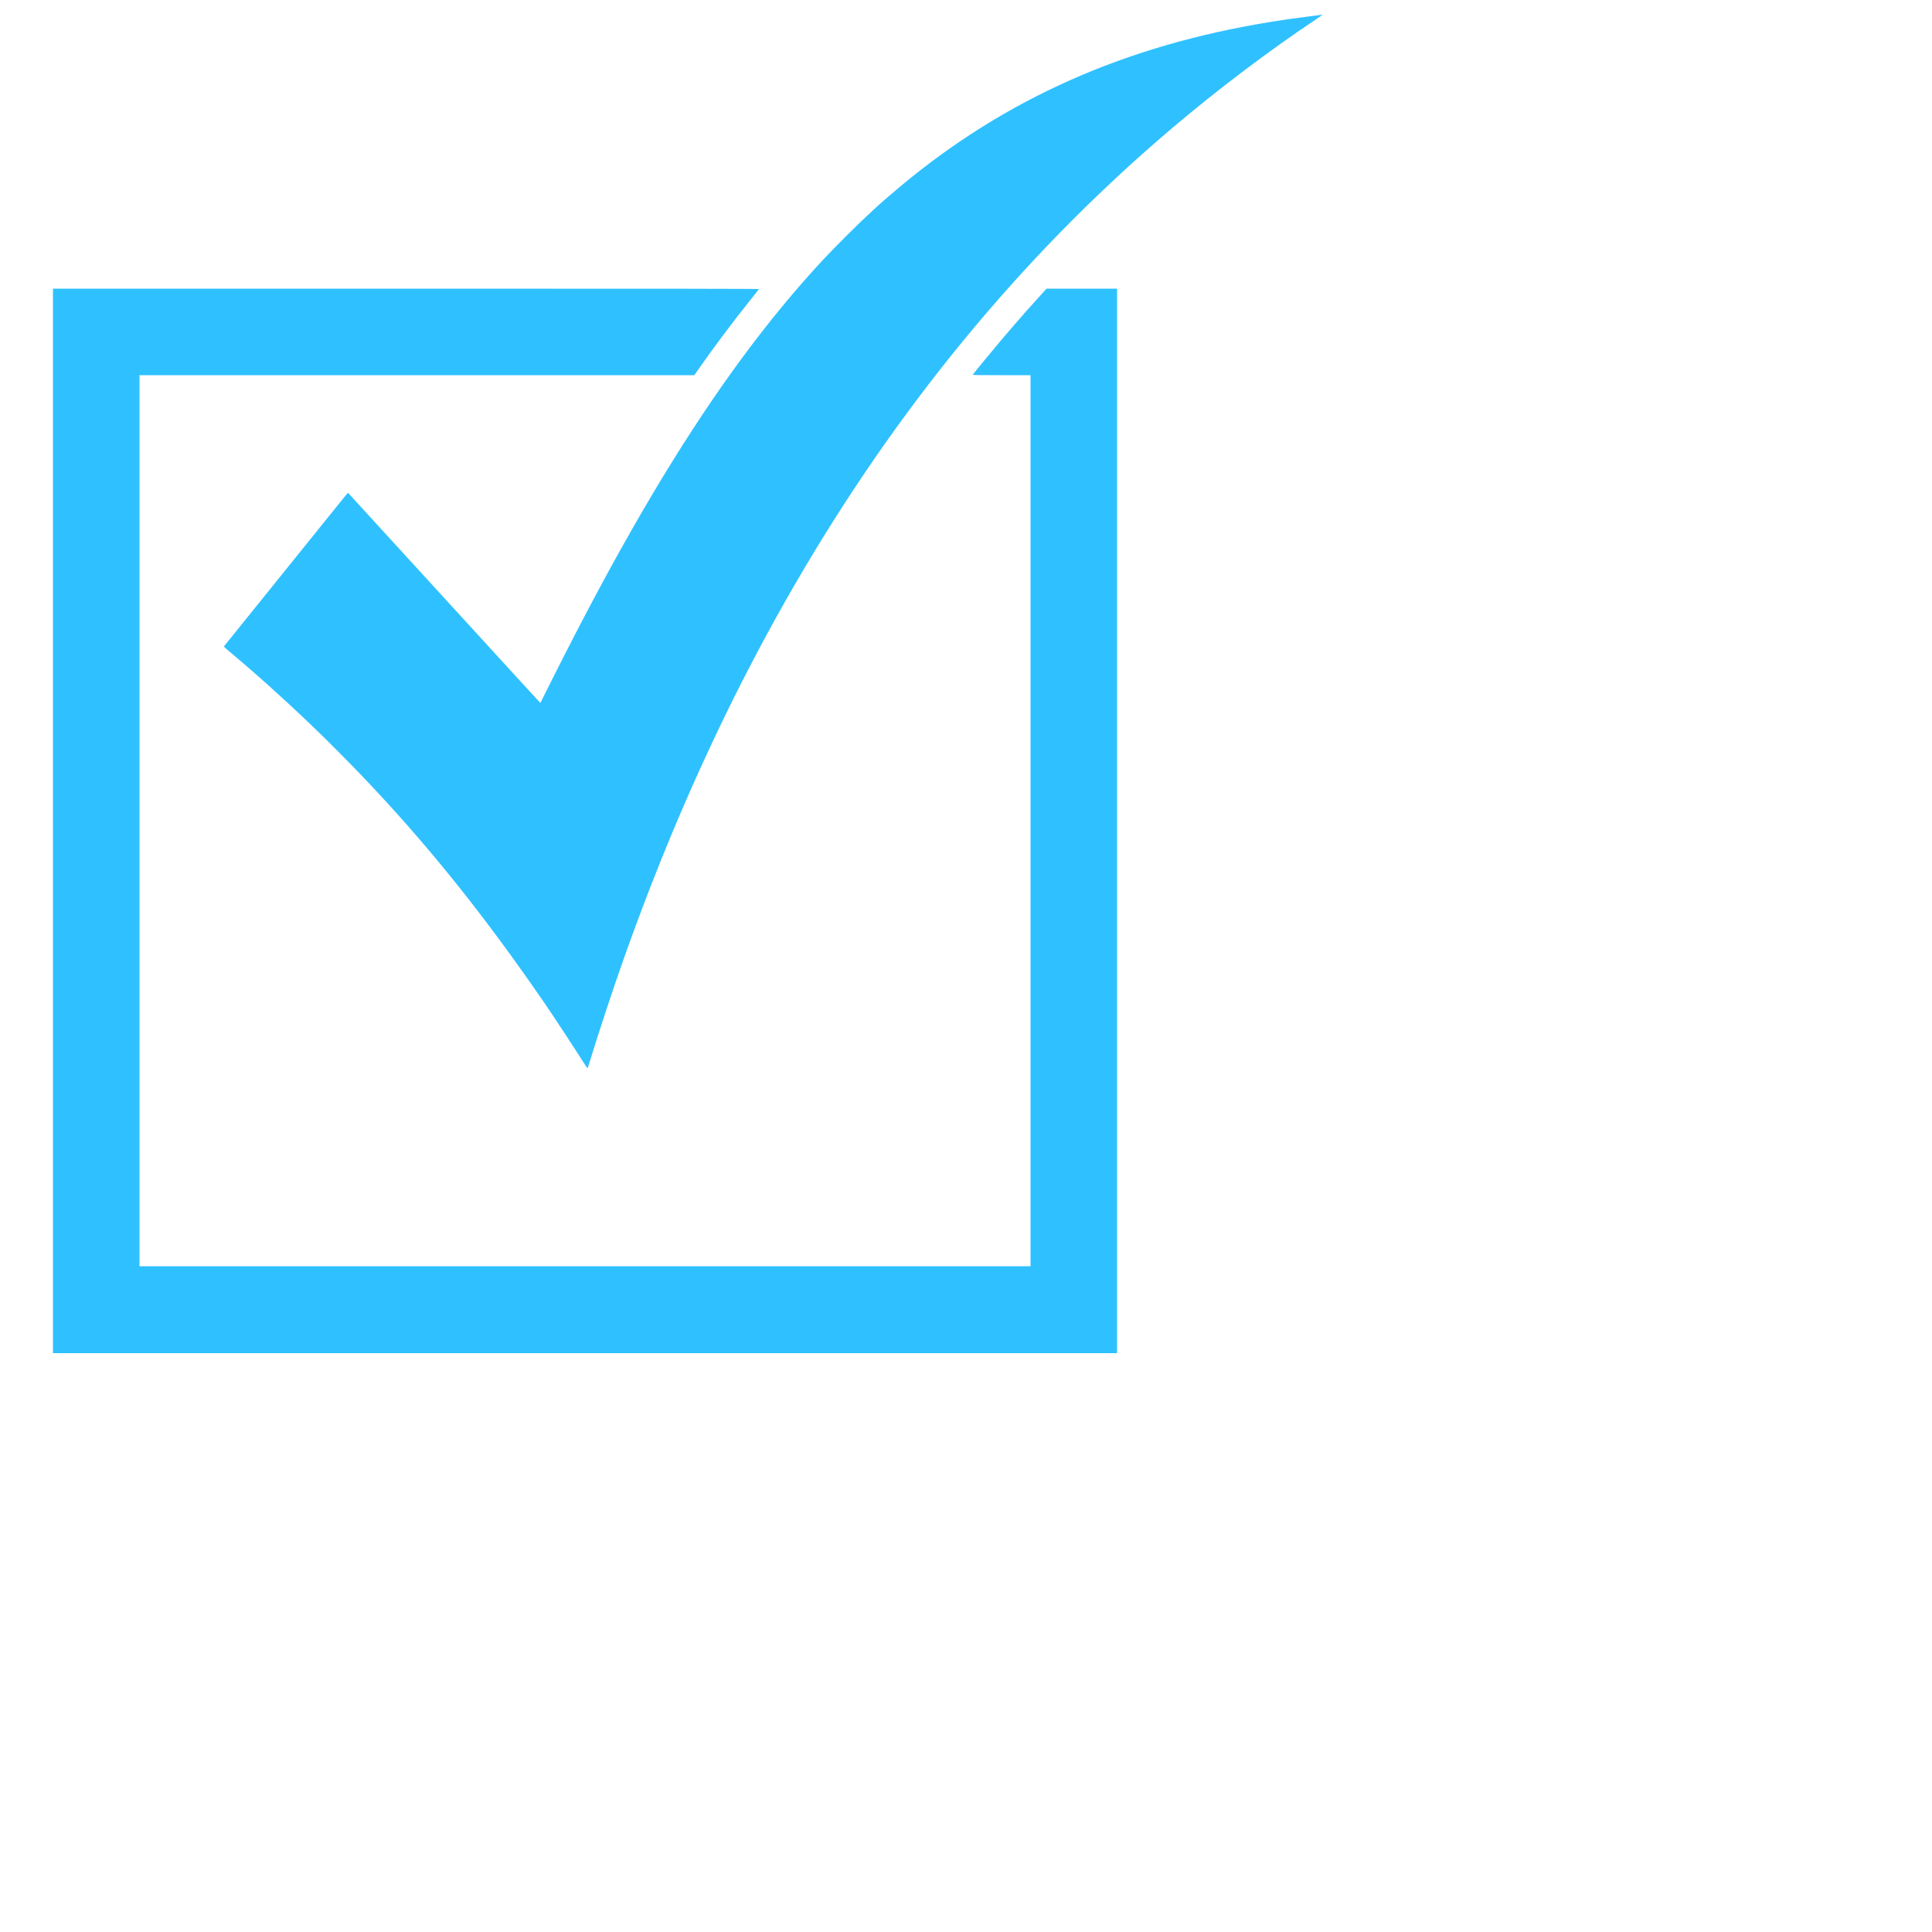
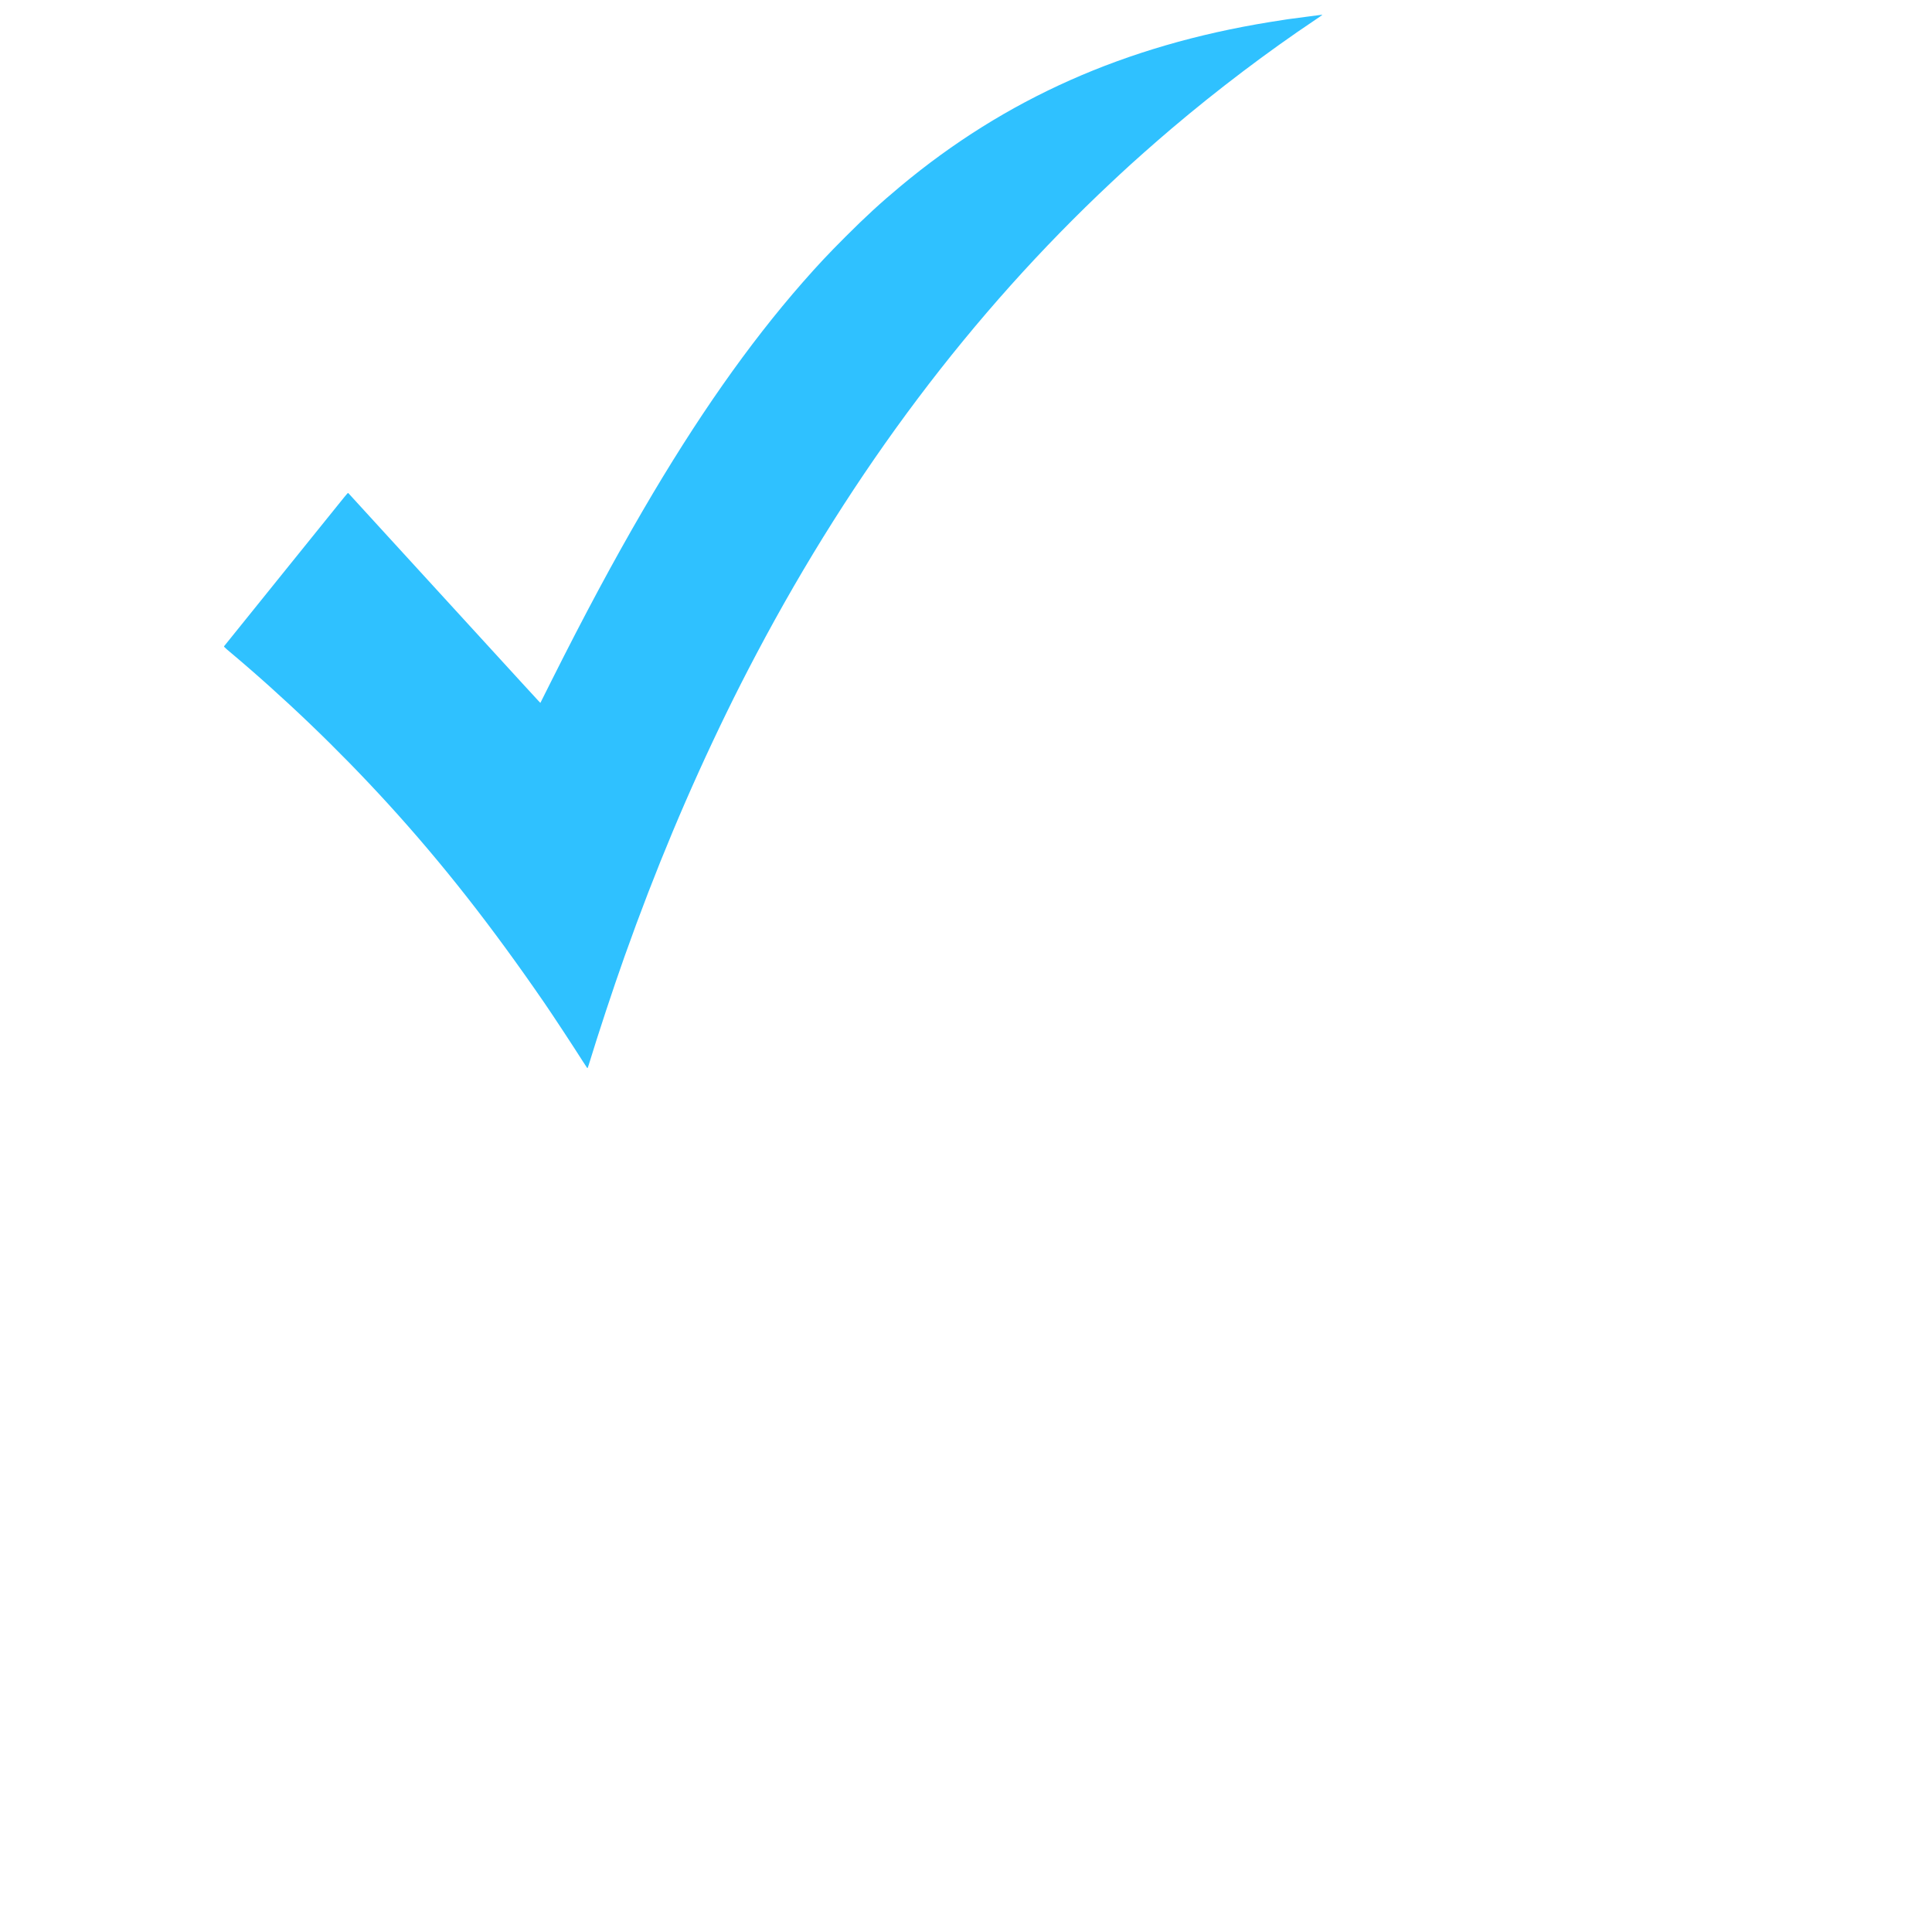
<svg xmlns="http://www.w3.org/2000/svg" version="1.0" width="5000pt" height="5000pt" viewBox="0 0 5000 5000" preserveAspectRatio="xMidYMid meet">
  <g transform="translate(0,5000) scale(0.1,-0.1)" fill="#2FC1FF" stroke="none">
    <path d="M33840 49570 c-459 -58 -590 -77 -980 -141 -3747 -609 -6840 -1985 -9555 -4249 -518 -432 -893 -776 -1431 -1314 -457 -458 -695 -712 -1101 -1174 -1401 -1599 -2750 -3524 -4135 -5902 -767 -1317 -1504 -2690 -2371 -4418 l-282 -563 -60 63 c-33 35 -227 245 -430 468 -587 642 -1335 1460 -1386 1515 -85 92 -422 460 -1299 1420 -327 358 -714 781 -860 940 -146 160 -413 452 -594 650 -181 198 -334 366 -341 373 -10 11 -30 -10 -106 -105 -94 -117 -618 -767 -1535 -1903 -831 -1030 -1557 -1931 -1576 -1956 -5 -8 22 -37 79 -85 1455 -1217 2874 -2577 4159 -3984 1412 -1548 2675 -3156 4056 -5165 218 -317 757 -1137 996 -1515 52 -82 101 -156 108 -164 10 -11 17 3 39 75 249 817 630 1971 933 2824 791 2224 1641 4257 2642 6310 236 485 491 986 768 1510 2506 4741 5573 8817 9182 12199 91 85 194 182 230 215 308 289 900 813 1335 1182 1180 1001 2483 1987 3717 2813 92 61 170 116 173 121 3 6 5 10 3 9 -2 -1 -172 -23 -378 -49z" />
-     <path d="M1370 28755 l0 -13775 13770 0 13770 0 0 13775 0 13775 -914 0 -914 0 -32 -37 c-18 -21 -51 -58 -74 -83 -50 -54 -291 -321 -397 -440 -119 -132 -547 -628 -682 -789 -296 -351 -705 -849 -720 -877 -7 -12 98 -14 743 -14 l750 0 0 -11530 0 -11530 -11530 0 -11530 0 0 11530 0 11530 7180 0 7179 0 68 98 c406 585 930 1285 1398 1868 111 137 205 256 209 262 6 9 -2069 12 -9133 12 l-9141 0 0 -13775z" />
  </g>
</svg>